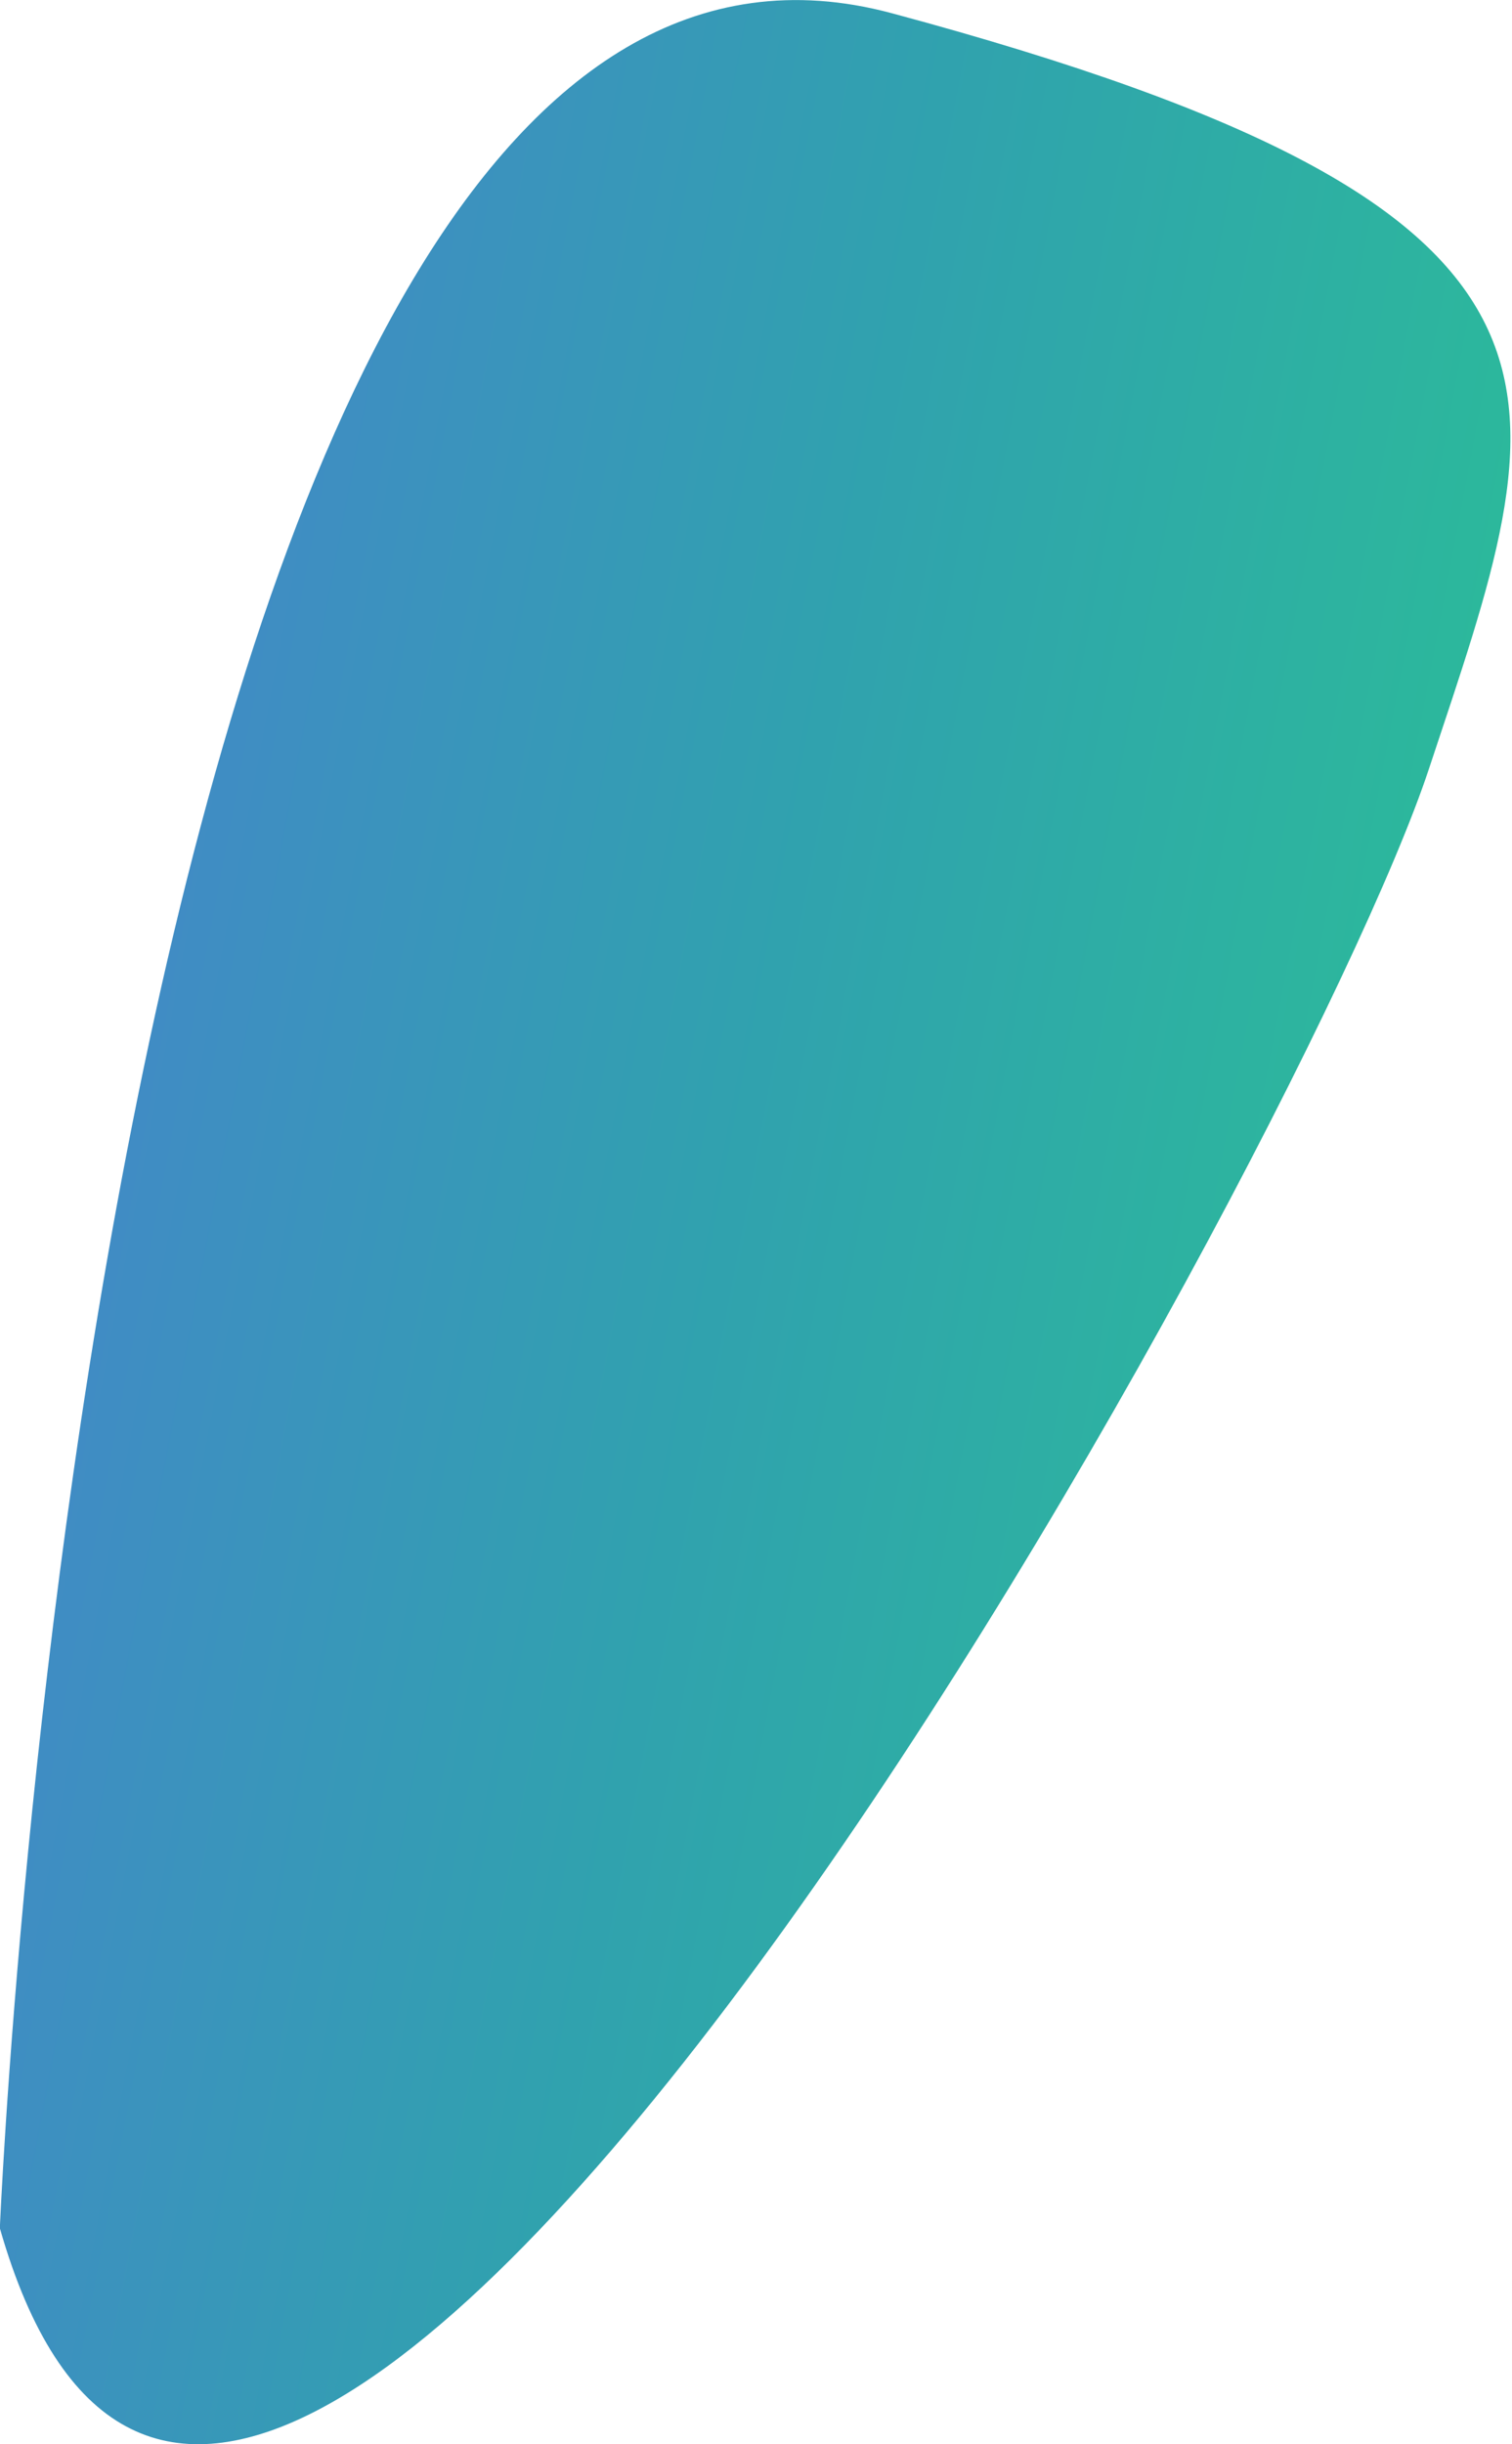
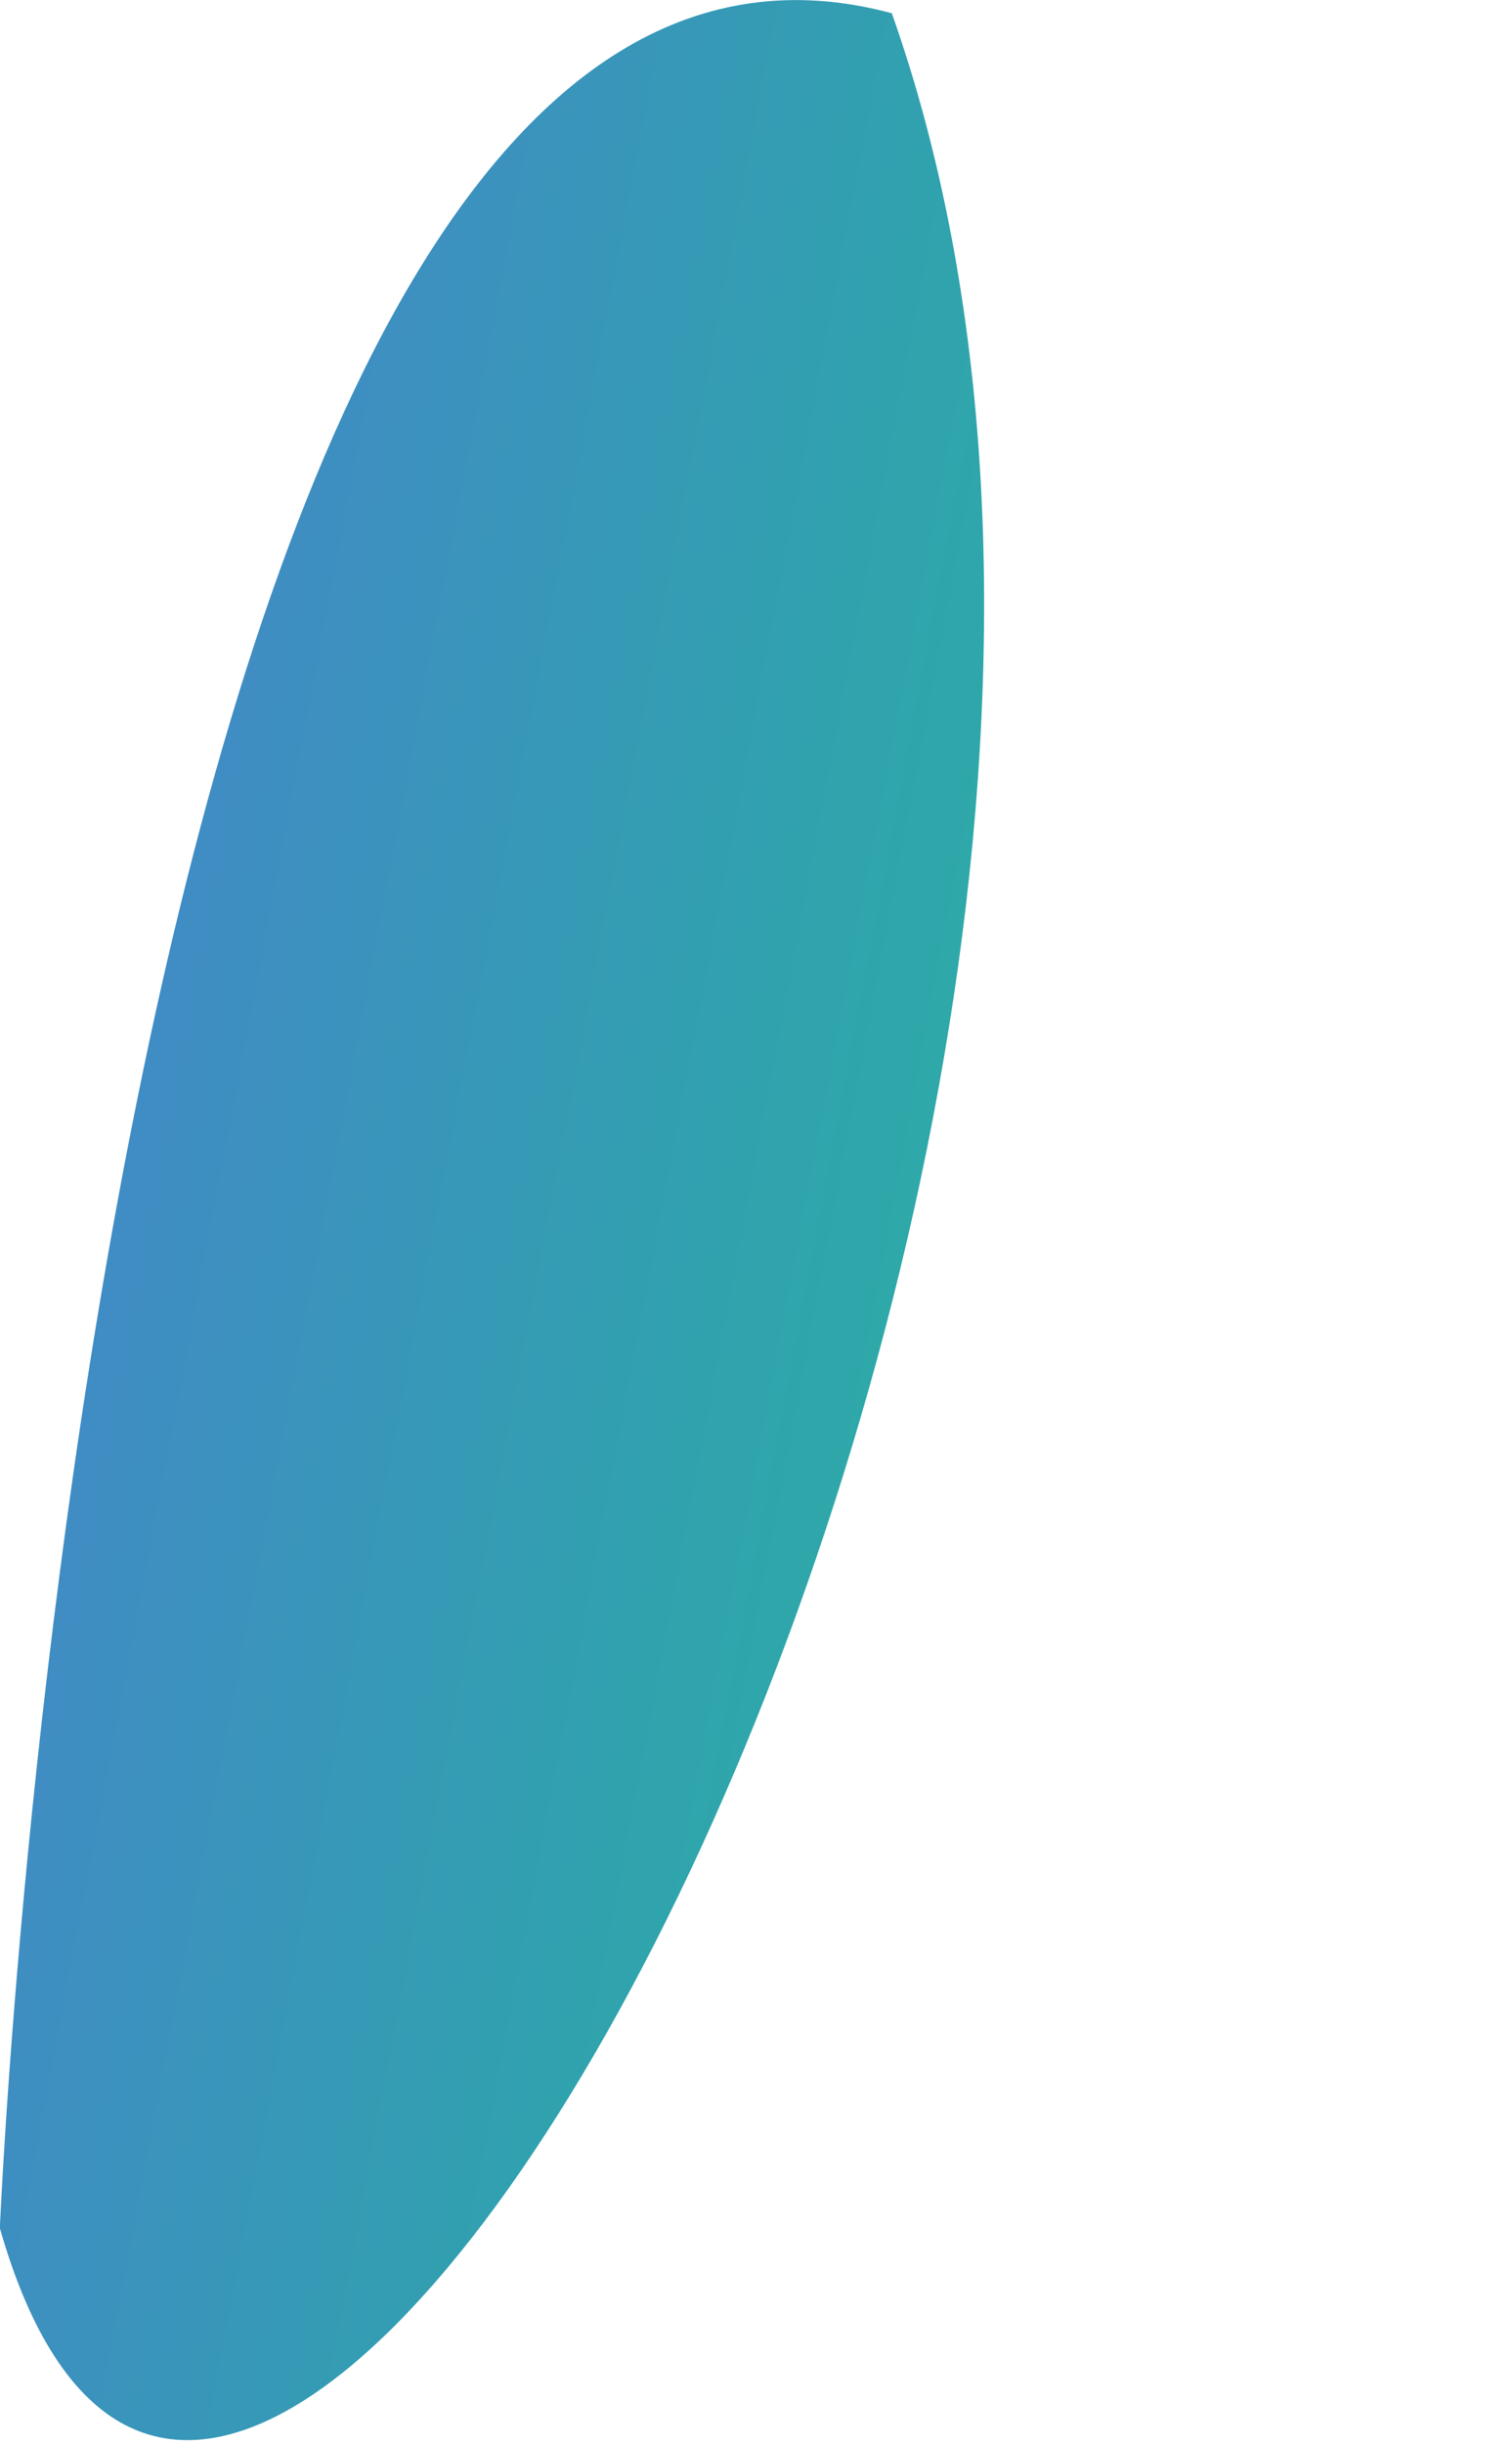
<svg xmlns="http://www.w3.org/2000/svg" width="39" height="63" viewBox="0 0 39 63" fill="none">
-   <path d="M-0.004 57.431C-0.004 57.431 2.613 -5.134 23.003 0.341C42.156 5.485 40.076 10.119 36.862 19.803C33.496 30.002 6.285 79.39 -0.004 57.431Z" fill="url(#paint0_linear_455_10074)" />
+   <path d="M-0.004 57.431C-0.004 57.431 2.613 -5.134 23.003 0.341C33.496 30.002 6.285 79.39 -0.004 57.431Z" fill="url(#paint0_linear_455_10074)" />
  <defs>
    <linearGradient id="paint0_linear_455_10074" x1="3.314" y1="29.467" x2="34.599" y2="35.382" gradientUnits="userSpaceOnUse">
      <stop stop-color="#408CC4" />
      <stop offset="0.49" stop-color="#30A2AE" />
      <stop offset="1" stop-color="#2CB89C" />
    </linearGradient>
  </defs>
</svg>